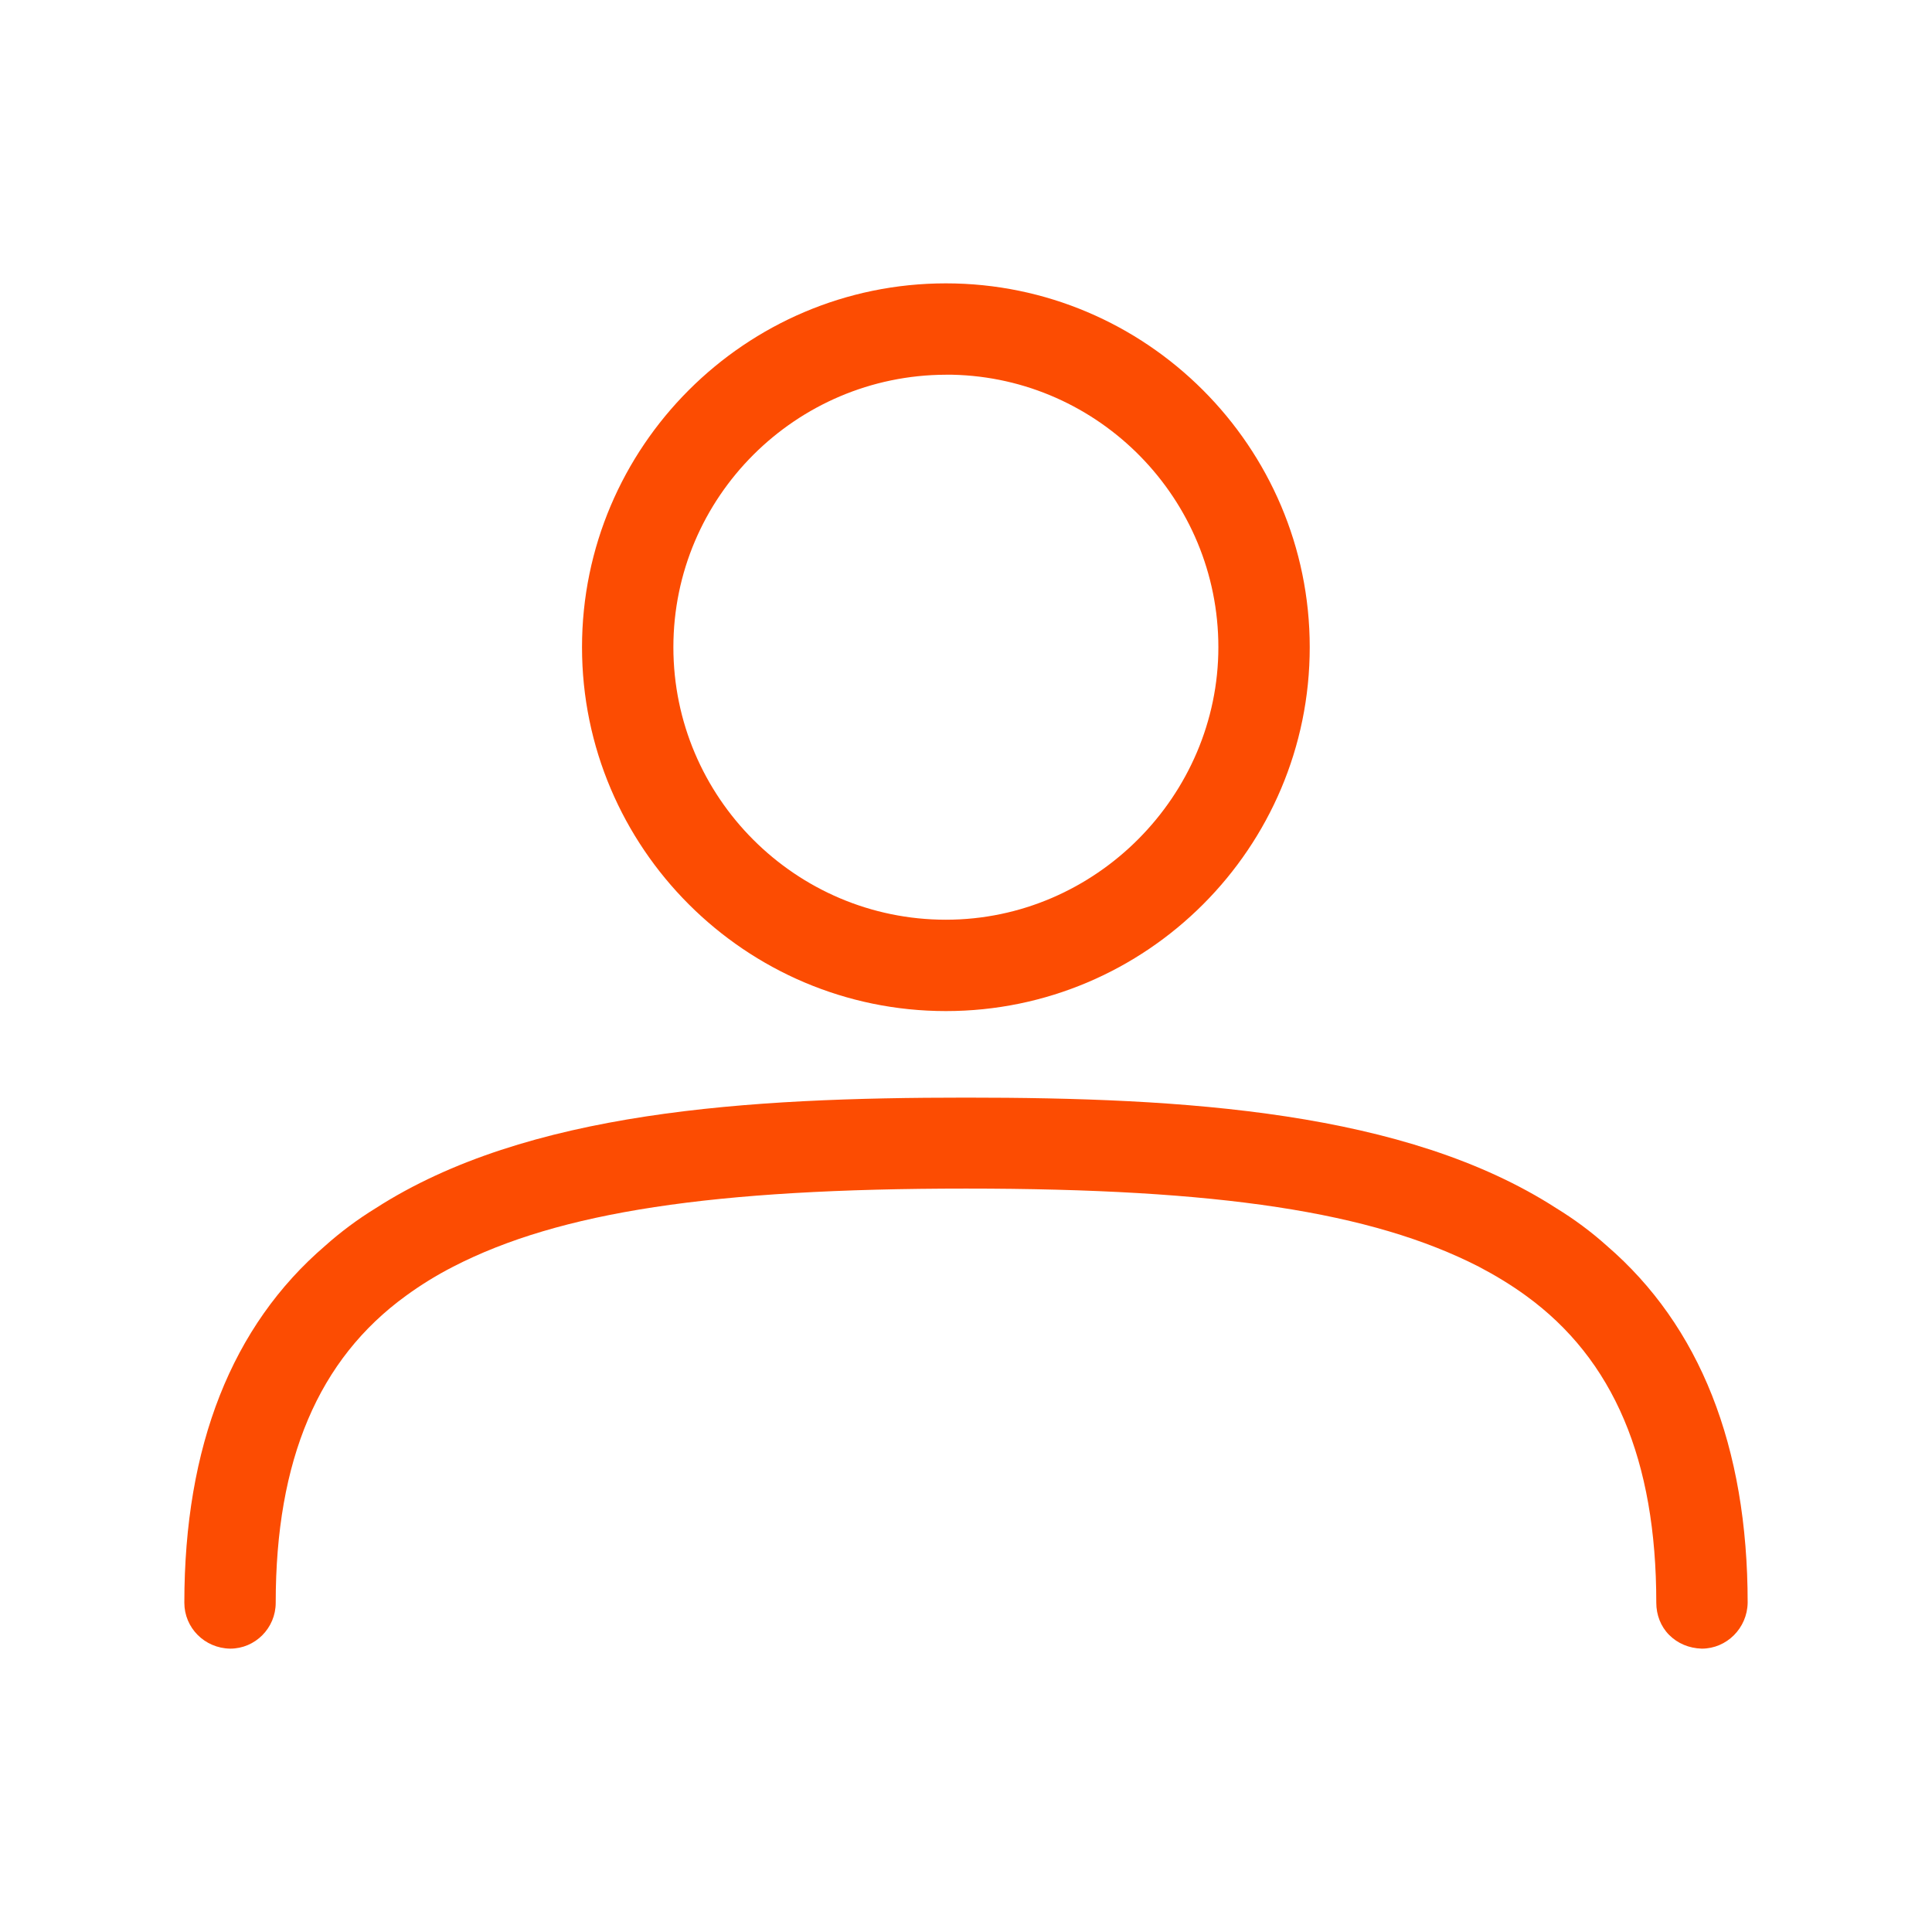
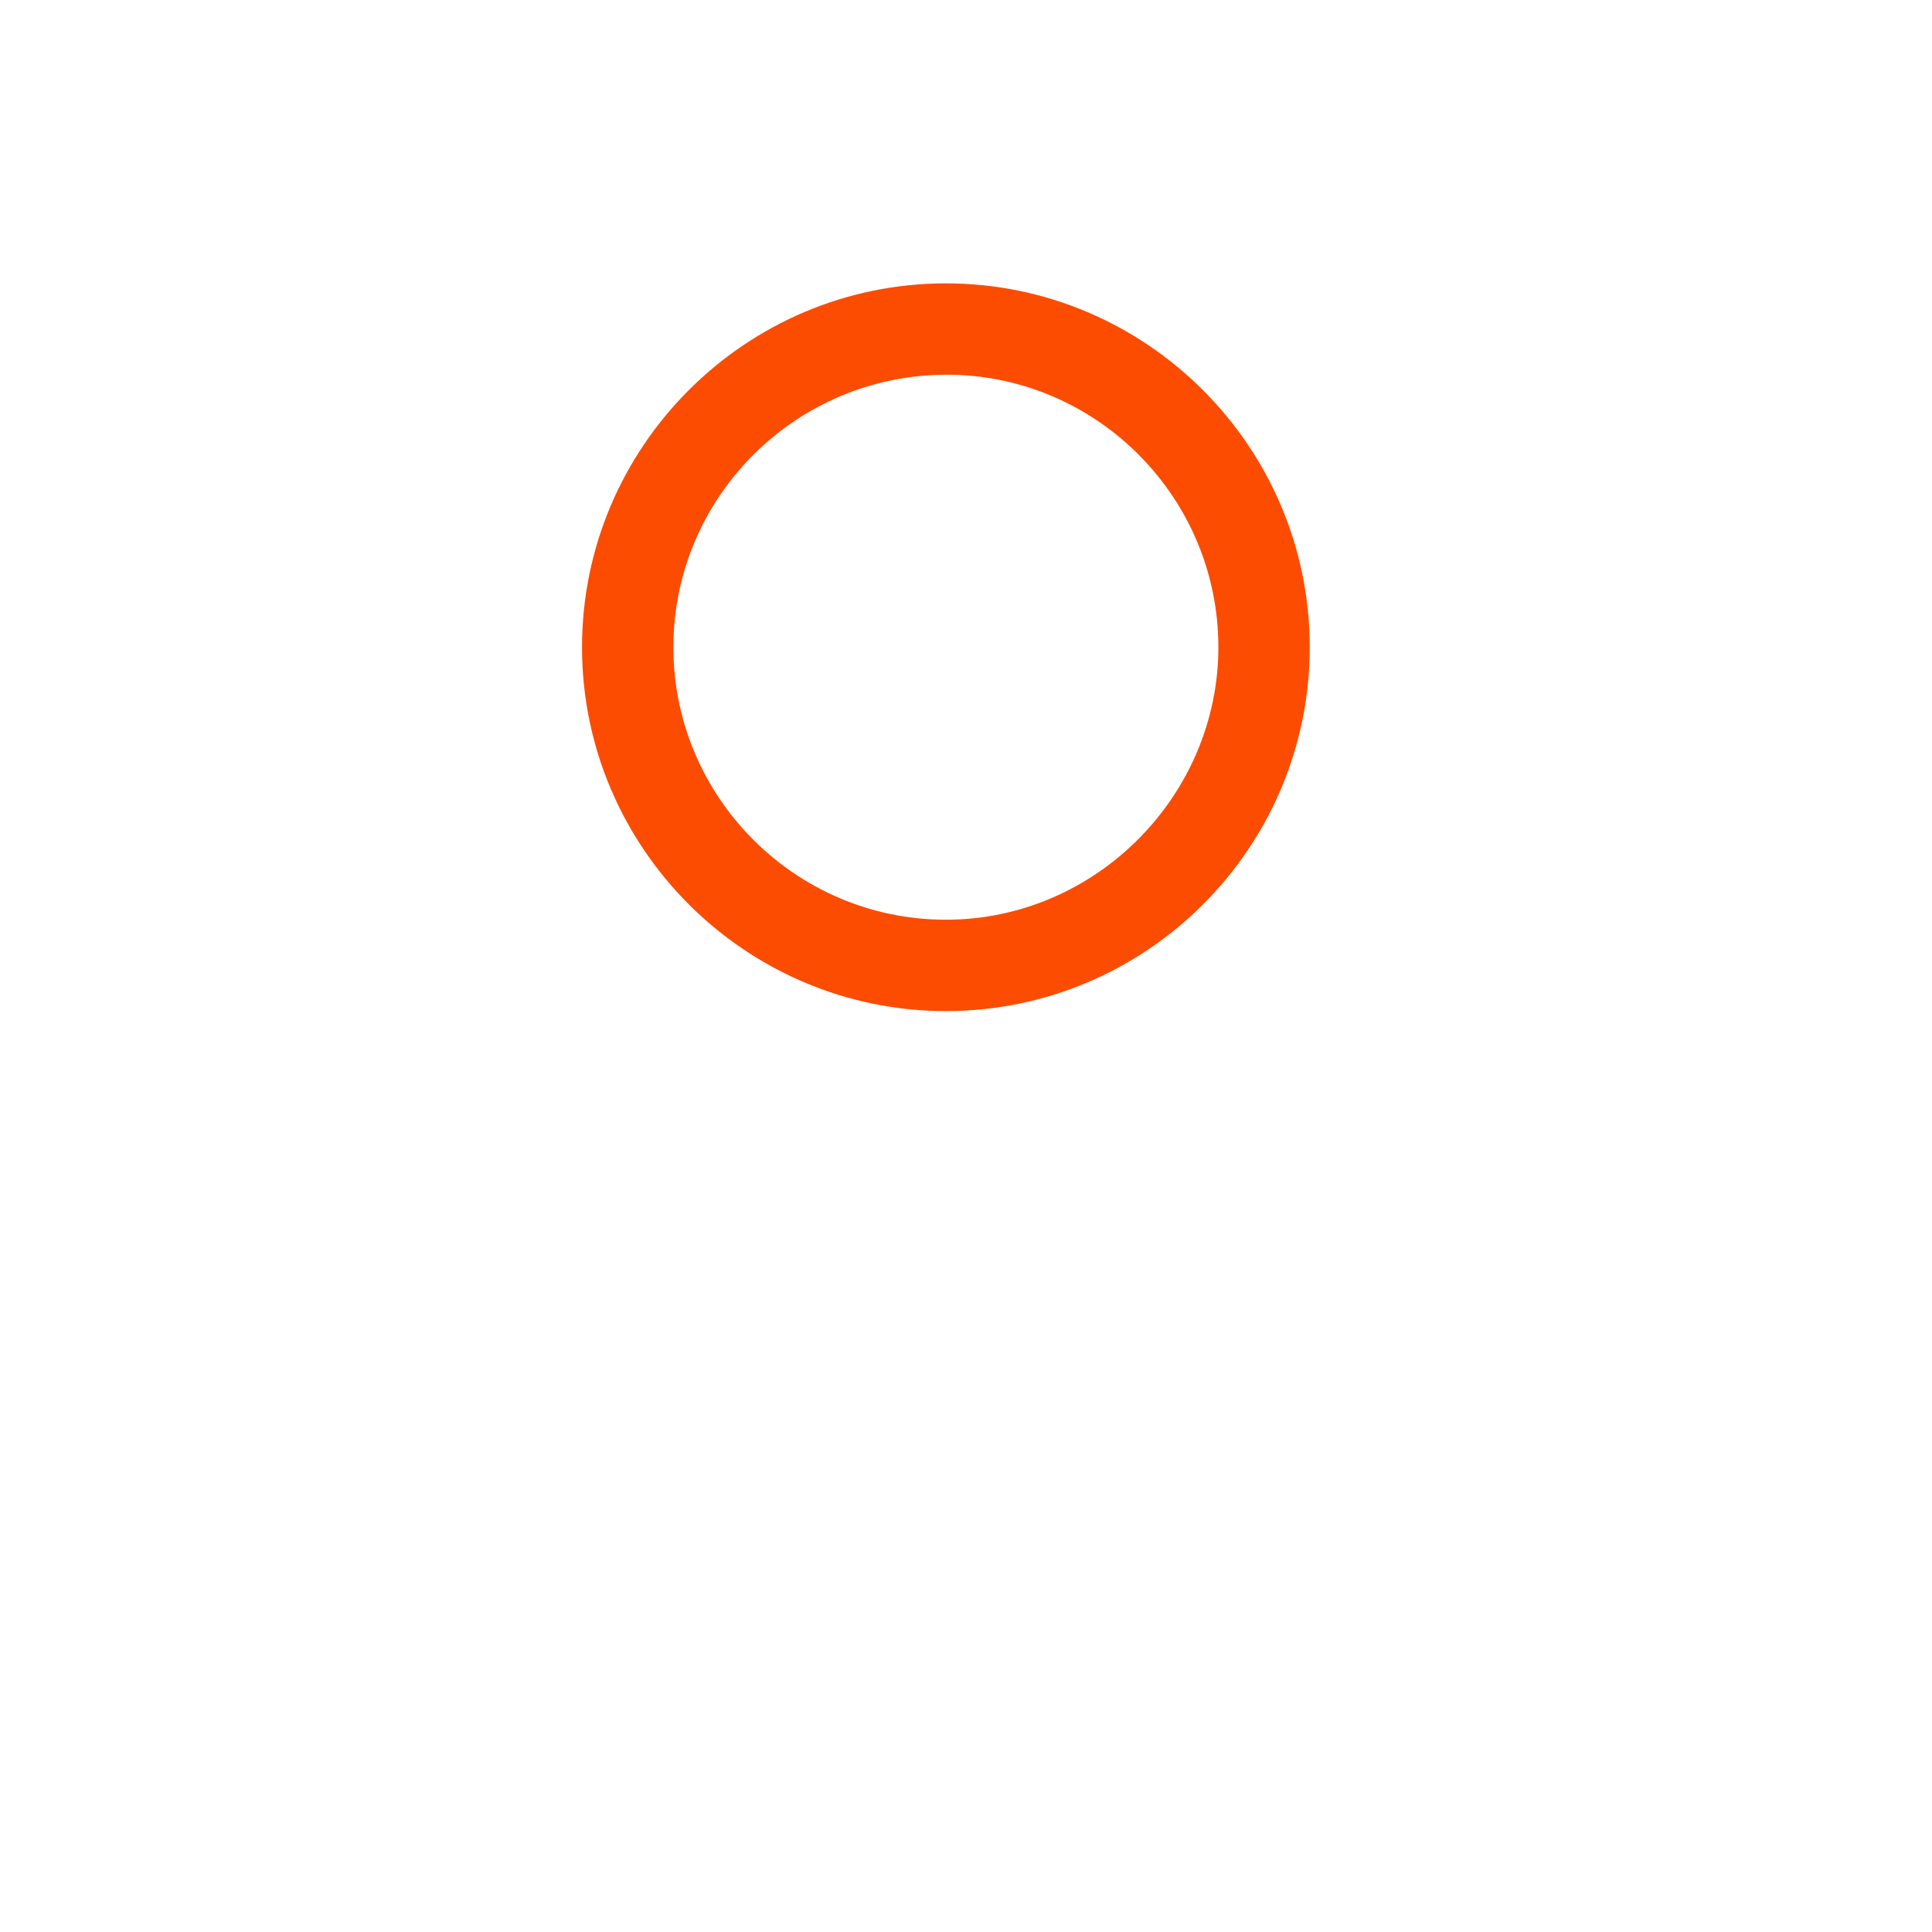
<svg xmlns="http://www.w3.org/2000/svg" id="Layer_1" data-name="Layer 1" viewBox="0 0 48 48">
  <defs>
    <style>
      .cls-1 {
        fill: #fc4c02;
        stroke-width: 0px;
      }
    </style>
  </defs>
  <path class="cls-1" d="M23.5,25.12h0c4.99,0,9.04-4.06,9.04-9.04s-4.06-9.04-9.04-9.04-9.04,4.06-9.04,9.04c0,4.98,4.06,9.04,9.04,9.04ZM16.73,16.08c0-3.73,3.04-6.76,6.77-6.77h.16c3.66.08,6.61,3.09,6.61,6.77s-3.04,6.77-6.77,6.77-6.77-3.04-6.77-6.77Z" />
-   <path class="cls-1" d="M39.92,30.95c-.39-.35-.81-.66-1.25-.93-3.75-2.42-9.27-2.75-14.67-2.75s-10.91.33-14.67,2.75c-.44.27-.87.59-1.25.93-2.32,1.99-3.5,4.98-3.5,8.87,0,.62.5,1.13,1.14,1.14.62,0,1.13-.51,1.13-1.14,0-3.55,1.06-6.05,3.24-7.63.37-.27.76-.51,1.17-.72,2.64-1.36,6.45-1.94,12.74-1.94s10.08.58,12.74,1.94c.4.21.8.45,1.17.72,2.18,1.58,3.24,4.08,3.24,7.63,0,.3.11.59.32.8.21.21.49.33.81.34.62,0,1.13-.51,1.14-1.14,0-3.89-1.19-6.88-3.5-8.87Z" />
</svg>